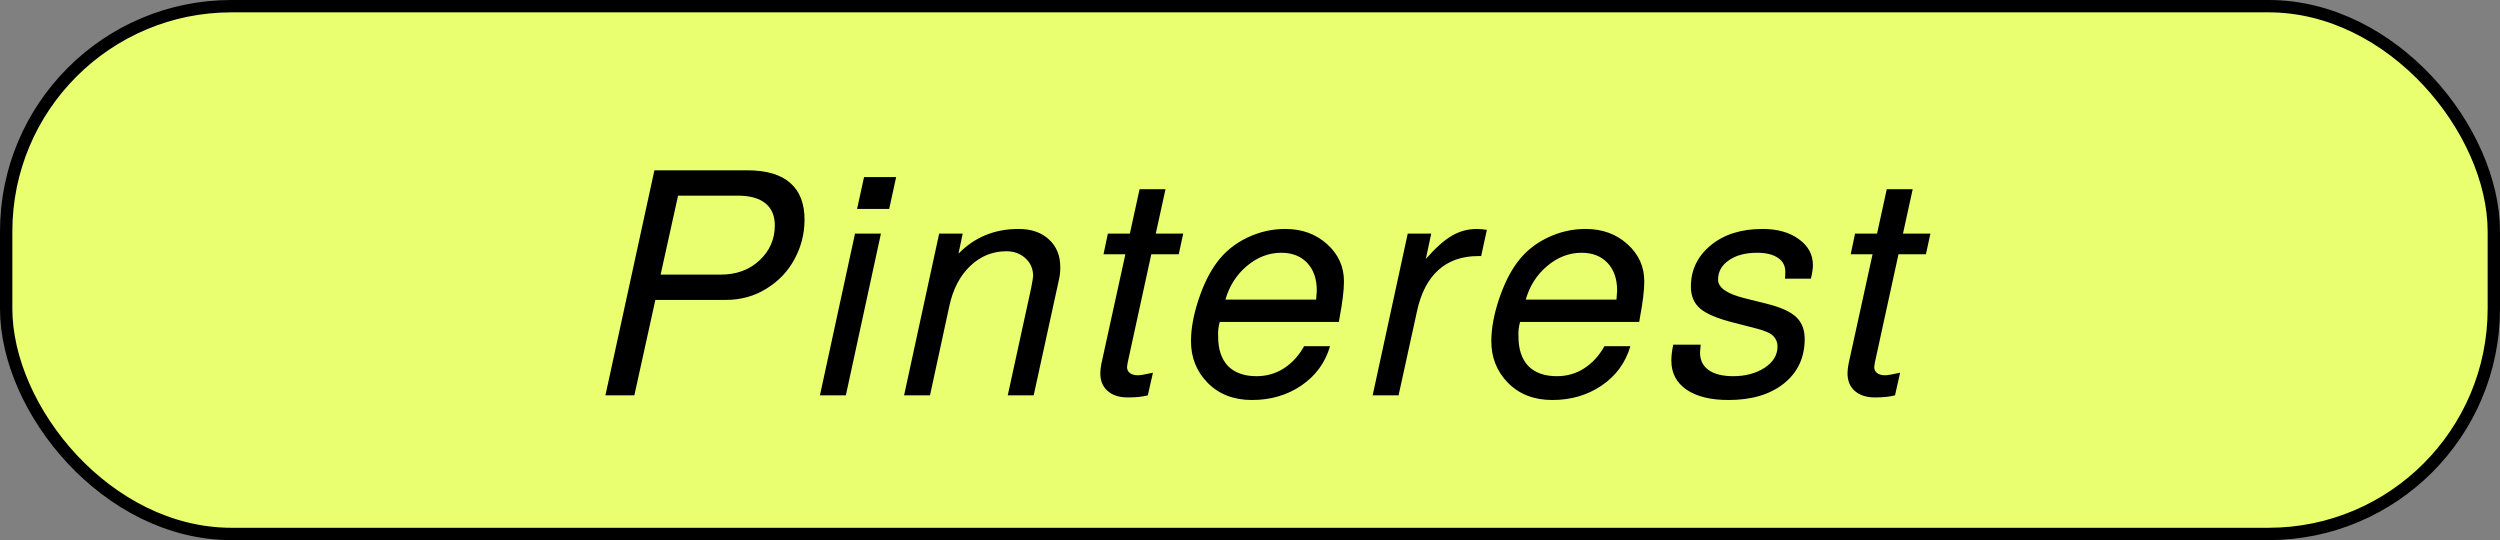
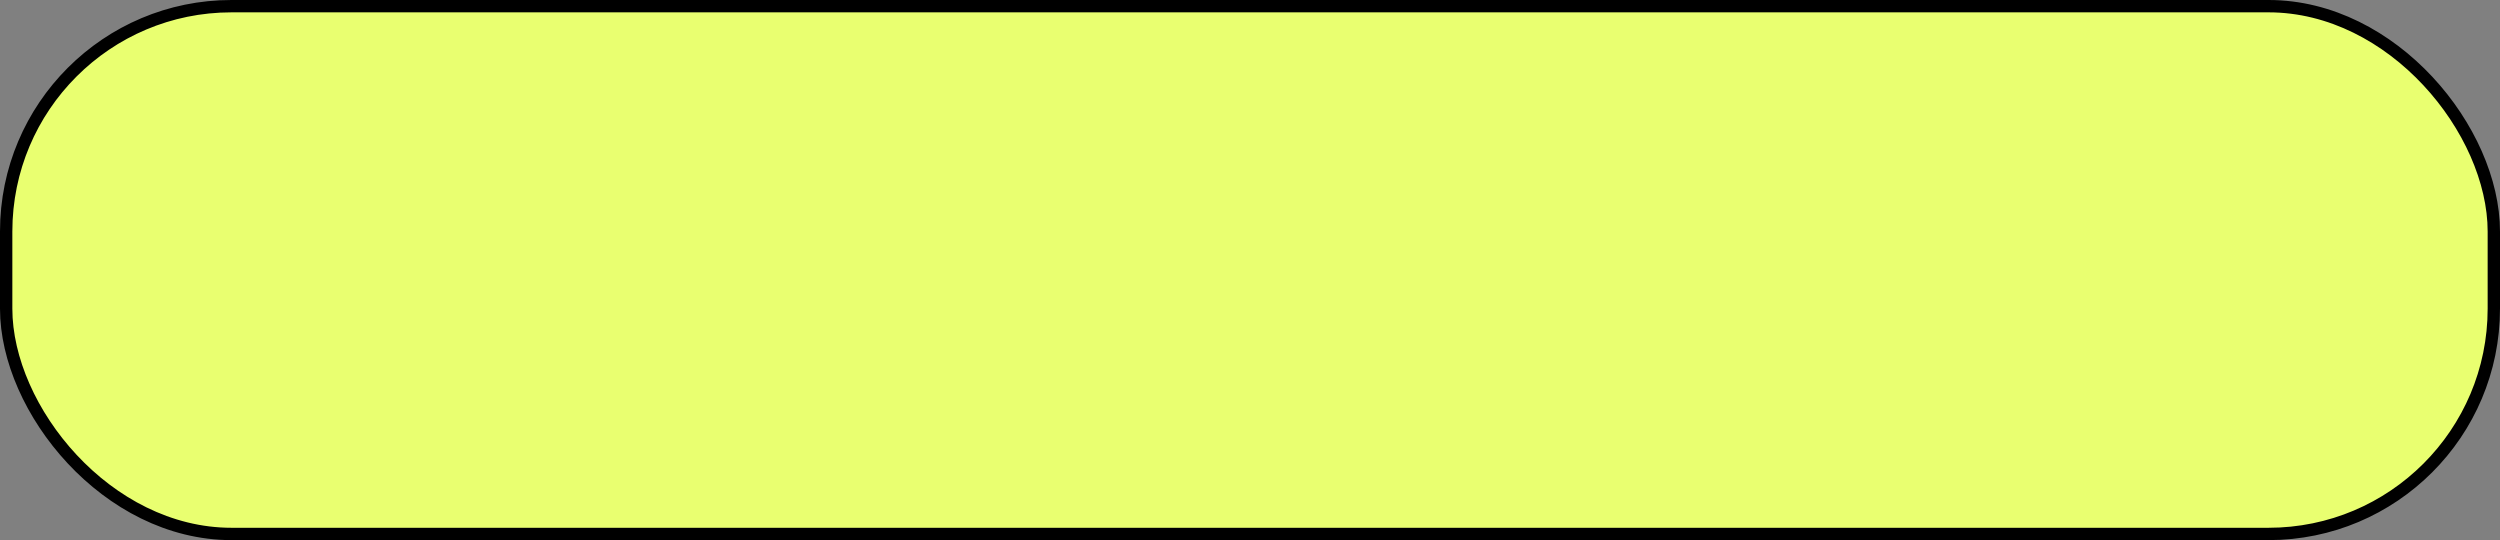
<svg xmlns="http://www.w3.org/2000/svg" width="162" height="35" viewBox="0 0 162 35" fill="none">
  <rect x="0" y="0" width="162" height="35" fill="#808080" stroke="none" />
  <rect x="0.4" y="0.4" width="161.2" height="34.2" rx="14.6" fill="#E9FF70" stroke="black" stroke-width="0.8" />
-   <path d="M52.134 14.26C52.129 15.158 51.913 16.001 51.485 16.789C51.064 17.577 50.459 18.215 49.668 18.703C48.885 19.191 48.004 19.435 47.028 19.435H42.467L41.106 25.617H39.231L42.405 11.037H48.45C49.667 11.037 50.587 11.31 51.209 11.857C51.831 12.398 52.139 13.198 52.134 14.26ZM50.208 14.621C50.211 13.989 50.009 13.508 49.6 13.176C49.192 12.844 48.597 12.678 47.816 12.678H43.939L42.808 17.795H46.695C47.717 17.795 48.555 17.489 49.209 16.877C49.87 16.265 50.203 15.513 50.208 14.621ZM54.811 25.617H53.132L55.404 15.139H57.084L54.811 25.617ZM58.07 11.476L57.62 13.537H55.54L55.99 11.476H58.07ZM68.625 18.097L66.983 25.617H65.303L66.825 18.635C66.906 18.205 66.946 17.957 66.946 17.892C66.949 17.43 66.785 17.046 66.454 16.74C66.124 16.434 65.711 16.281 65.216 16.281C64.318 16.281 63.535 16.6 62.868 17.238C62.2 17.876 61.75 18.742 61.516 19.836L60.264 25.617H58.585L60.857 15.139H62.381L62.11 16.437C63.151 15.37 64.45 14.836 66.005 14.836C66.832 14.836 67.489 15.064 67.975 15.519C68.467 15.969 68.711 16.574 68.707 17.336C68.706 17.609 68.678 17.863 68.625 18.097ZM74.71 24.152L74.379 25.617C74.047 25.708 73.614 25.754 73.08 25.754C72.527 25.754 72.091 25.614 71.774 25.334C71.456 25.054 71.299 24.67 71.301 24.181C71.302 23.992 71.326 23.784 71.373 23.556L72.924 16.476H71.508L71.789 15.139H73.215L73.845 12.258H75.525L74.894 15.139H76.672L76.382 16.476H74.604L73.073 23.498C73.046 23.654 73.032 23.748 73.032 23.781C73.031 23.944 73.092 24.074 73.215 24.172C73.345 24.269 73.521 24.318 73.742 24.318C73.885 24.318 74.208 24.263 74.71 24.152ZM86.762 20.861H79.038C78.951 21.18 78.917 21.486 78.935 21.779C78.931 22.619 79.142 23.263 79.569 23.713C80.003 24.155 80.621 24.377 81.421 24.377C82.079 24.377 82.669 24.207 83.192 23.869C83.721 23.53 84.159 23.052 84.508 22.433H86.188C85.876 23.501 85.256 24.351 84.328 24.982C83.407 25.607 82.341 25.92 81.13 25.92C79.945 25.92 78.987 25.549 78.255 24.806C77.53 24.064 77.17 23.156 77.176 22.082C77.18 21.274 77.344 20.383 77.669 19.406C77.993 18.43 78.391 17.625 78.863 16.994C79.362 16.323 80.006 15.796 80.795 15.412C81.585 15.028 82.416 14.836 83.289 14.836C84.369 14.836 85.273 15.165 85.998 15.822C86.73 16.48 87.094 17.29 87.089 18.254C87.086 18.827 86.99 19.608 86.803 20.597L86.762 20.861ZM85.286 19.416C85.314 19.09 85.328 18.898 85.328 18.84C85.332 18.084 85.127 17.485 84.712 17.043C84.298 16.6 83.736 16.379 83.026 16.379C82.219 16.379 81.475 16.665 80.795 17.238C80.122 17.805 79.659 18.53 79.407 19.416H85.286ZM95.978 16.594H95.773C94.732 16.594 93.874 16.896 93.2 17.502C92.533 18.107 92.072 18.999 91.819 20.177L90.628 25.617H88.948L91.221 15.139H92.744L92.394 16.779C93.016 16.07 93.578 15.568 94.081 15.275C94.584 14.982 95.125 14.836 95.705 14.836C95.868 14.836 96.082 14.855 96.349 14.894L95.978 16.594ZM106.223 20.861H98.499C98.412 21.18 98.378 21.486 98.396 21.779C98.392 22.619 98.603 23.263 99.03 23.713C99.464 24.155 100.081 24.377 100.882 24.377C101.54 24.377 102.13 24.207 102.653 23.869C103.182 23.53 103.62 23.052 103.969 22.433H105.648C105.337 23.501 104.717 24.351 103.789 24.982C102.868 25.607 101.802 25.92 100.591 25.92C99.406 25.92 98.448 25.549 97.716 24.806C96.991 24.064 96.631 23.156 96.637 22.082C96.641 21.274 96.805 20.383 97.129 19.406C97.454 18.43 97.852 17.625 98.324 16.994C98.822 16.323 99.466 15.796 100.256 15.412C101.046 15.028 101.877 14.836 102.75 14.836C103.83 14.836 104.734 15.165 105.459 15.822C106.191 16.48 106.555 17.29 106.55 18.254C106.547 18.827 106.451 19.608 106.264 20.597L106.223 20.861ZM104.747 19.416C104.774 19.09 104.788 18.898 104.789 18.84C104.793 18.084 104.588 17.485 104.173 17.043C103.759 16.6 103.197 16.379 102.487 16.379C101.68 16.379 100.936 16.665 100.256 17.238C99.583 17.805 99.12 18.53 98.868 19.416H104.747ZM116.944 21.994C116.937 23.185 116.486 24.139 115.591 24.855C114.695 25.565 113.502 25.92 112.011 25.92C110.845 25.92 109.935 25.695 109.28 25.246C108.625 24.79 108.299 24.162 108.304 23.361C108.305 23.042 108.346 22.7 108.426 22.336H110.204C110.176 22.596 110.162 22.762 110.162 22.834C110.159 23.328 110.343 23.709 110.713 23.976C111.089 24.243 111.622 24.377 112.312 24.377C113.1 24.377 113.774 24.198 114.336 23.84C114.898 23.475 115.181 23.013 115.184 22.453C115.185 22.192 115.095 21.968 114.914 21.779C114.732 21.59 114.359 21.424 113.793 21.281L112.311 20.9C111.284 20.64 110.569 20.337 110.167 19.992C109.766 19.647 109.566 19.168 109.57 18.556C109.575 17.482 110.007 16.594 110.863 15.89C111.72 15.187 112.835 14.836 114.209 14.836C115.179 14.836 115.965 15.057 116.568 15.5C117.178 15.936 117.481 16.502 117.477 17.199C117.476 17.407 117.432 17.694 117.346 18.058H115.666C115.68 17.954 115.687 17.808 115.688 17.619C115.69 17.228 115.532 16.926 115.214 16.711C114.896 16.489 114.445 16.379 113.859 16.379C113.103 16.379 112.494 16.541 112.03 16.867C111.566 17.186 111.332 17.603 111.33 18.117C111.327 18.631 111.891 19.032 113.023 19.318L114.544 19.699C115.422 19.92 116.042 20.207 116.405 20.558C116.767 20.903 116.947 21.382 116.944 21.994ZM123.128 24.152L122.797 25.617C122.465 25.708 122.032 25.754 121.498 25.754C120.945 25.754 120.509 25.614 120.192 25.334C119.874 25.054 119.717 24.67 119.719 24.181C119.72 23.992 119.744 23.784 119.791 23.556L121.342 16.476H119.926L120.207 15.139H121.633L122.263 12.258H123.943L123.312 15.139H125.09L124.799 16.476H123.022L121.49 23.498C121.464 23.654 121.45 23.748 121.45 23.781C121.449 23.944 121.51 24.074 121.633 24.172C121.763 24.269 121.939 24.318 122.16 24.318C122.303 24.318 122.626 24.263 123.128 24.152Z" fill="black" />
</svg>